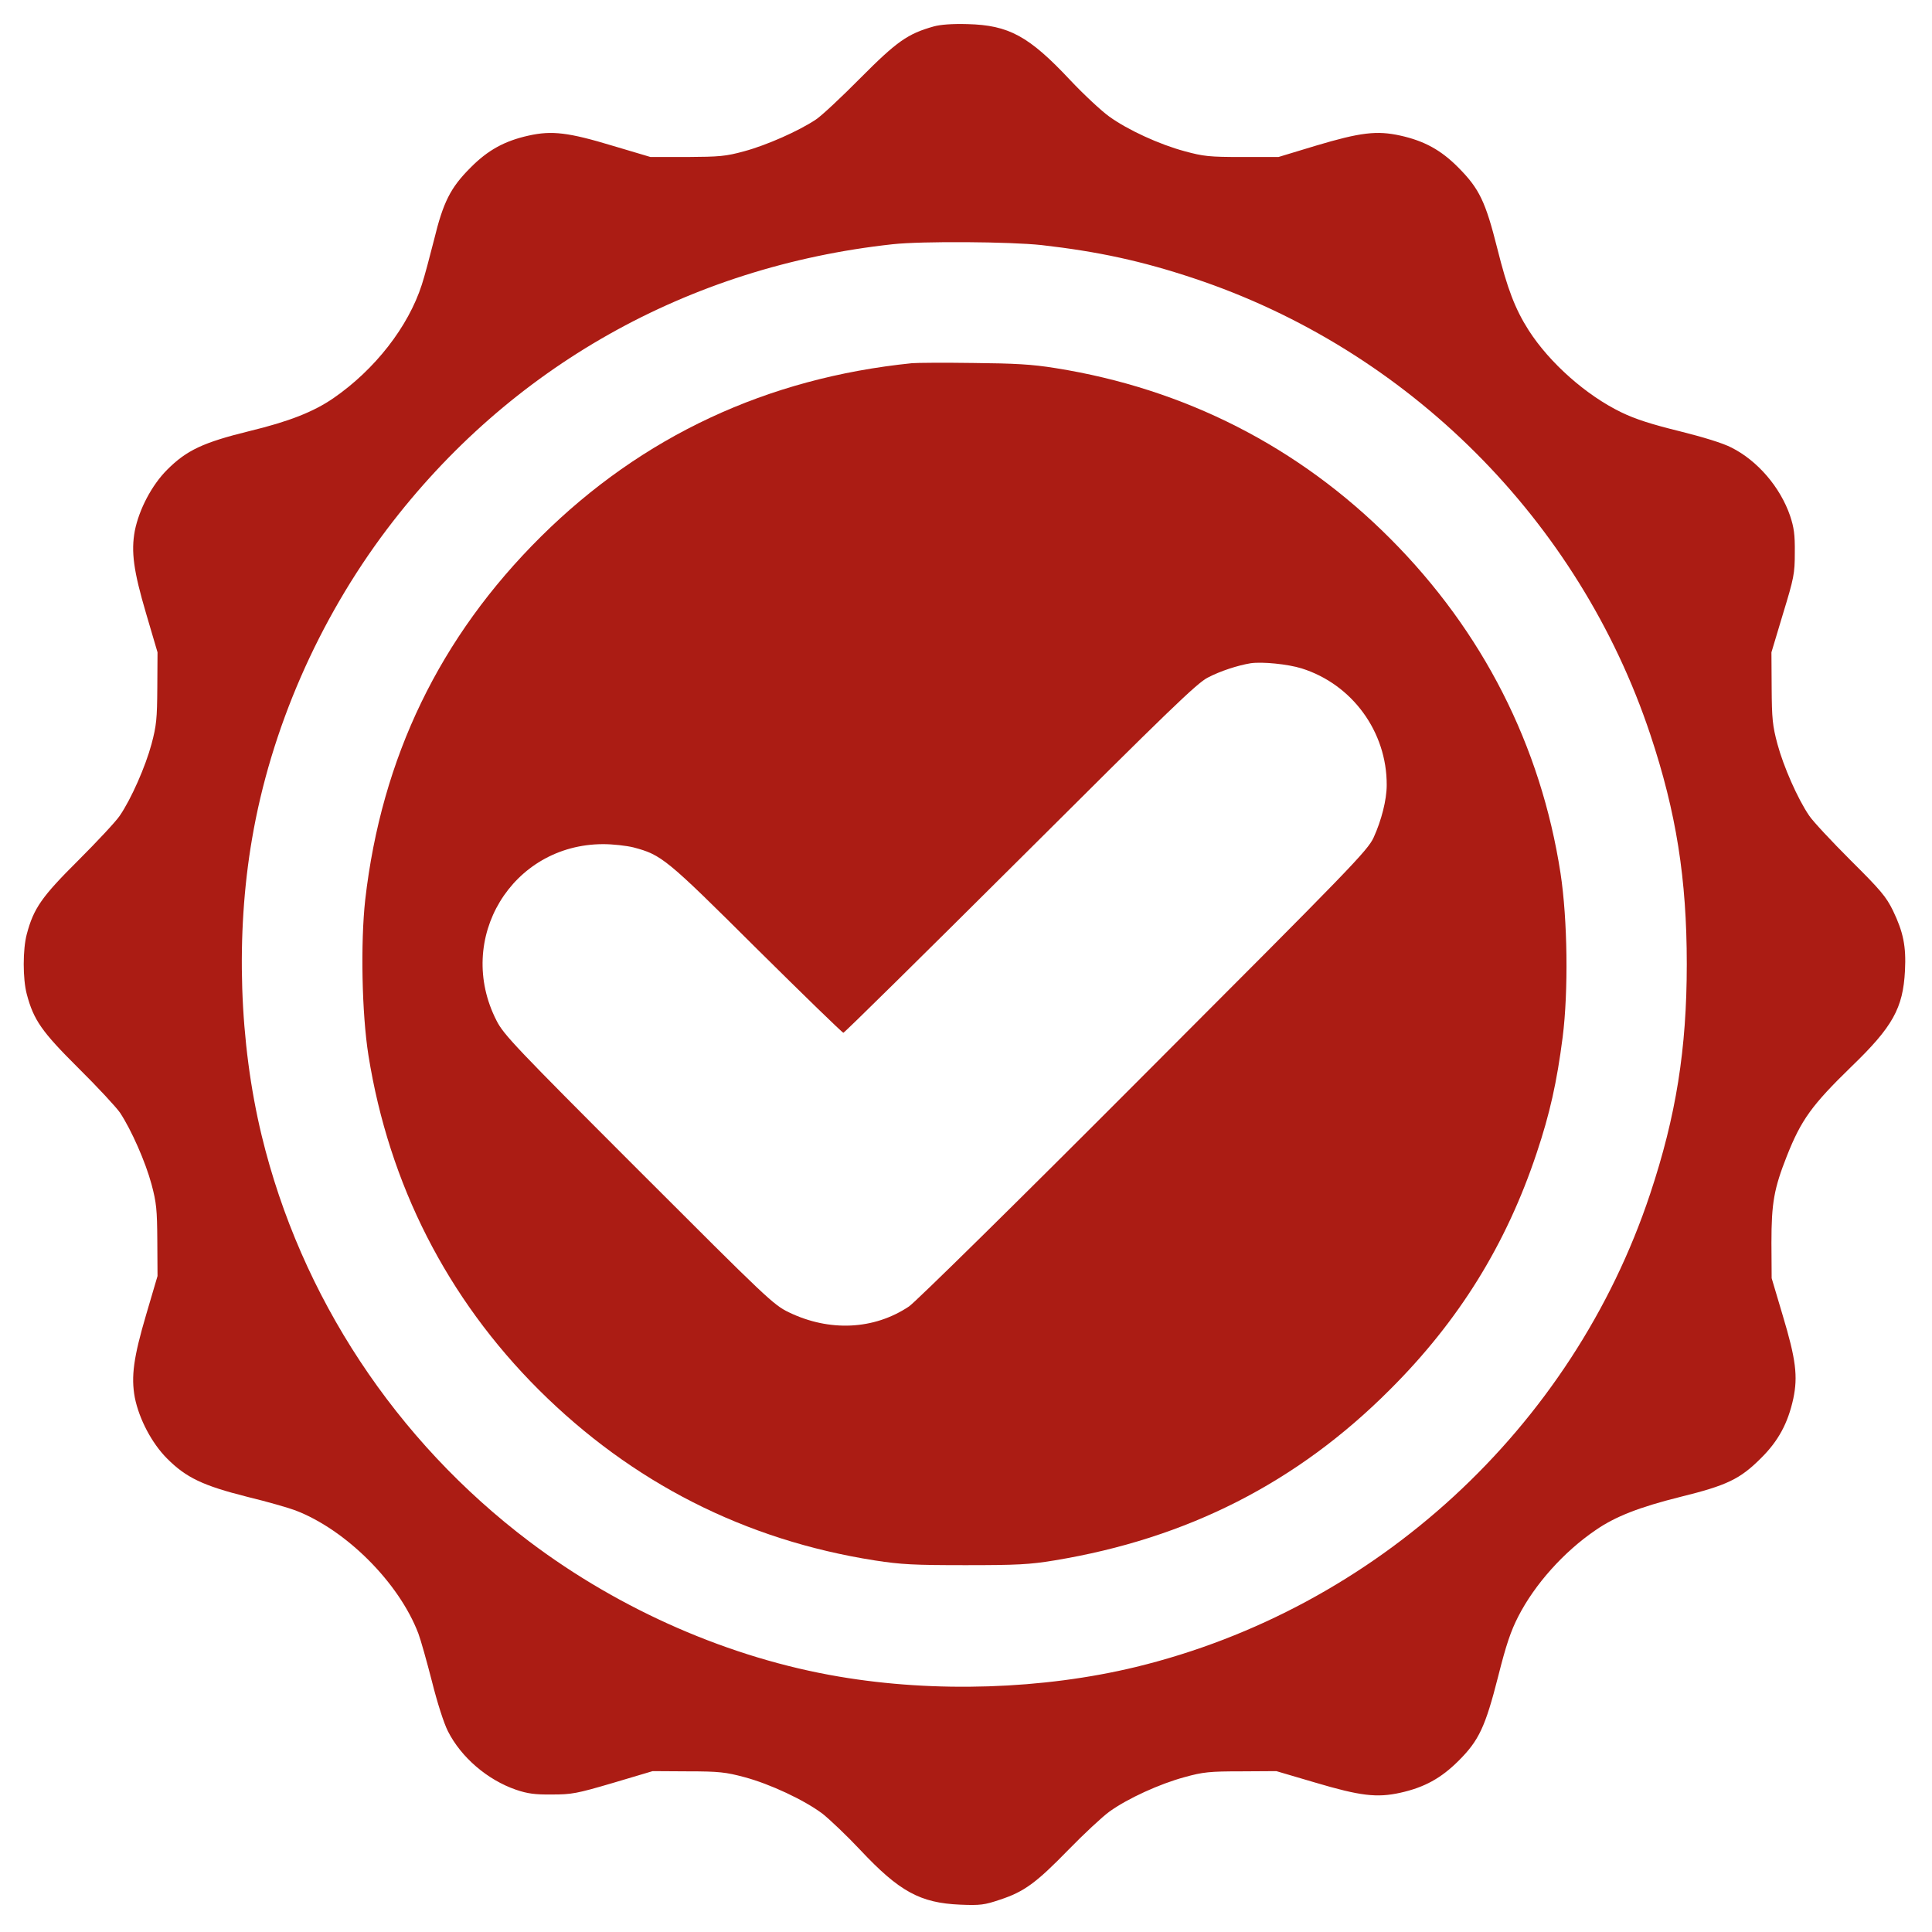
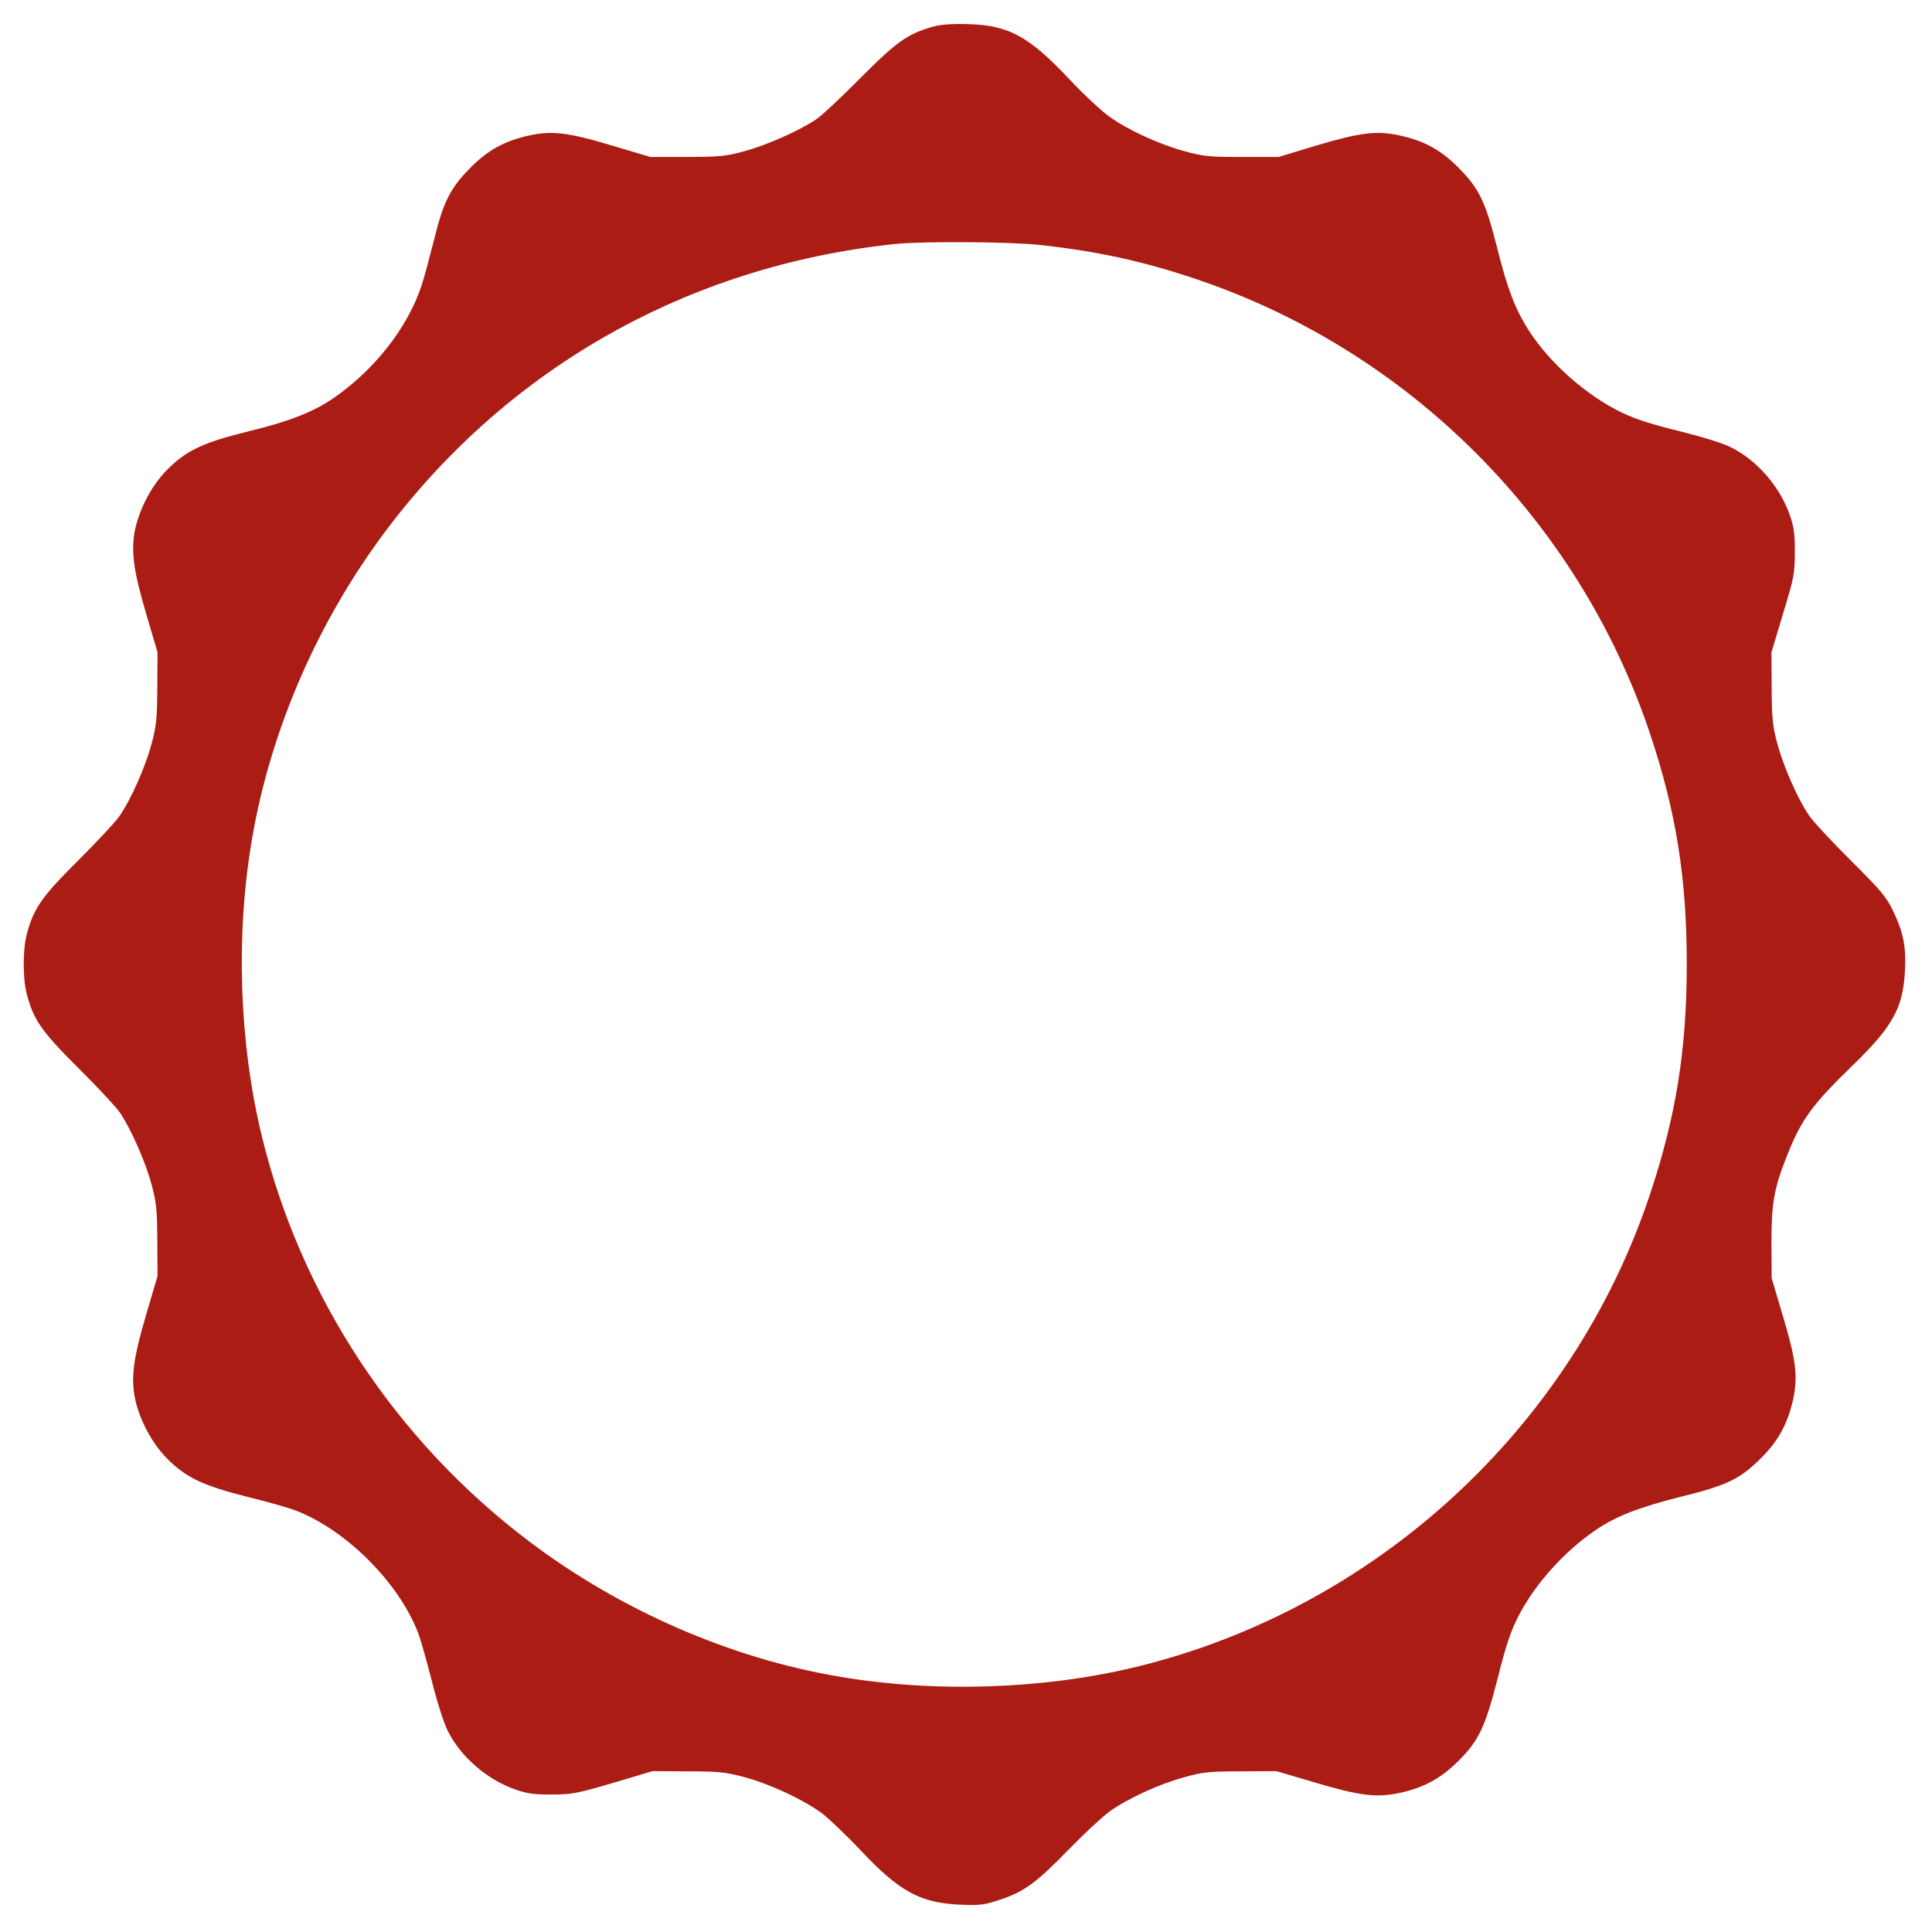
<svg xmlns="http://www.w3.org/2000/svg" version="1.1" width="900pt" height="900pt" viewBox="0,0,256,256">
  <g fill="#ab1c14" fill-rule="nonzero" stroke="none" stroke-width="1" stroke-linecap="butt" stroke-linejoin="miter" stroke-miterlimit="10" stroke-dasharray="" stroke-dashoffset="0" font-family="none" font-weight="none" font-size="none" text-anchor="none" style="mix-blend-mode: normal">
    <g transform="translate(-0.001,-0.042) scale(0.284,0.284)">
      <g transform="translate(0,900) scale(0.1,-0.1)">
        <path d="M4356,8875c-121,-34 -172,-70 -341,-240c-88,-89 -182,-177 -208,-194c-79,-53 -230,-120 -334,-148c-87,-24 -116,-26 -268,-27h-170l-175,52c-208,63 -285,72 -393,48c-113,-25 -191,-68 -272,-150c-93,-93 -127,-160 -170,-337c-20,-79 -45,-173 -57,-209c-63,-196 -219,-396 -412,-529c-93,-64 -207,-109 -393,-154c-215,-53 -292,-89 -383,-180c-72,-72 -131,-185 -151,-285c-18,-98 -6,-187 53,-387l53,-180l-1,-165c-1,-145 -4,-177 -27,-263c-28,-104 -94,-255 -148,-334c-17,-26 -105,-120 -193,-208c-171,-170 -209,-224 -241,-345c-19,-71 -19,-209 0,-280c32,-121 70,-175 241,-345c89,-88 176,-182 194,-208c53,-80 119,-230 147,-334c23,-86 26,-118 27,-263l1,-165l-53,-180c-59,-200 -71,-289 -53,-387c20,-100 79,-213 151,-285c89,-89 167,-126 373,-178c95,-23 195,-52 224,-63c237,-90 485,-338 575,-575c11,-29 39,-129 63,-222c25,-100 56,-197 75,-234c61,-121 184,-227 318,-273c53,-18 89,-23 167,-22c92,0 115,4 285,54l185,55l165,-1c145,0 177,-4 263,-27c120,-32 280,-107 365,-171c34,-27 113,-102 175,-168c183,-195 280,-248 467,-256c94,-4 114,-1 185,23c113,37 169,78 319,232c72,74 159,155 192,179c86,62 236,130 351,161c86,24 118,27 263,27l165,1l180,-53c212,-63 289,-72 398,-48c113,25 191,68 273,150c94,94 124,157 184,393c37,147 59,212 94,280c77,150 212,301 360,402c92,64 206,108 394,155c219,54 280,83 378,181c81,80 126,163 151,278c22,104 12,184 -49,387l-52,175l-1,165c0,186 12,253 72,405c67,169 116,237 301,417c193,186 241,273 250,447c6,115 -8,181 -56,281c-32,65 -57,95 -198,235c-88,88 -176,182 -193,208c-54,79 -120,230 -148,334c-23,86 -26,118 -27,263l-1,165l54,180c51,167 55,187 55,285c1,84 -4,118 -22,172c-46,134 -152,257 -273,318c-40,21 -132,49 -244,77c-130,32 -205,56 -271,88c-163,79 -334,230 -432,383c-63,99 -99,193 -146,381c-55,219 -84,279 -181,377c-81,82 -159,125 -272,150c-109,24 -185,15 -393,-47l-175,-53h-170c-153,0 -180,3 -268,27c-116,31 -265,99 -352,162c-35,25 -117,101 -182,170c-193,206 -287,256 -478,261c-72,2 -127,-2 -159,-11zM4860,7855c263,-30 467,-74 710,-155c1001,-333 1797,-1129 2130,-2129c121,-363 170,-673 170,-1071c0,-396 -50,-709 -171,-1072c-363,-1092 -1280,-1935 -2399,-2207c-434,-105 -938,-121 -1385,-45c-509,86 -1021,310 -1445,630c-624,471 -1067,1143 -1249,1894c-105,434 -122,938 -45,1385c87,510 309,1020 630,1445c572,756 1404,1225 2359,1329c137,15 547,12 695,-4z" />
-         <path d="M4255,7304c-677,-69 -1259,-341 -1731,-809c-472,-468 -744,-1031 -820,-1695c-22,-200 -16,-529 15,-725c96,-602 367,-1134 795,-1561c435,-433 962,-701 1568,-796c123,-19 182,-22 423,-22c242,0 298,3 414,22c620,102 1133,363 1566,797c322,321 543,678 685,1105c61,182 94,330 121,540c27,214 23,547 -10,764c-92,596 -363,1129 -795,1562c-427,428 -958,699 -1561,795c-112,18 -189,22 -385,24c-135,2 -263,1 -285,-1zM6073,5880c236,-74 398,-296 397,-544c0,-70 -25,-166 -61,-245c-29,-62 -100,-135 -1073,-1109c-582,-584 -1065,-1059 -1095,-1079c-163,-109 -371,-119 -561,-27c-72,35 -101,63 -701,663c-572,572 -629,632 -662,697c-196,382 71,824 498,824c44,0 107,-7 140,-15c132,-35 152,-51 575,-472c218,-216 400,-393 405,-393c5,0 376,366 825,813c690,688 824,818 875,844c59,31 140,57 200,67c54,8 174,-4 238,-24z" />
      </g>
    </g>
  </g>
</svg>